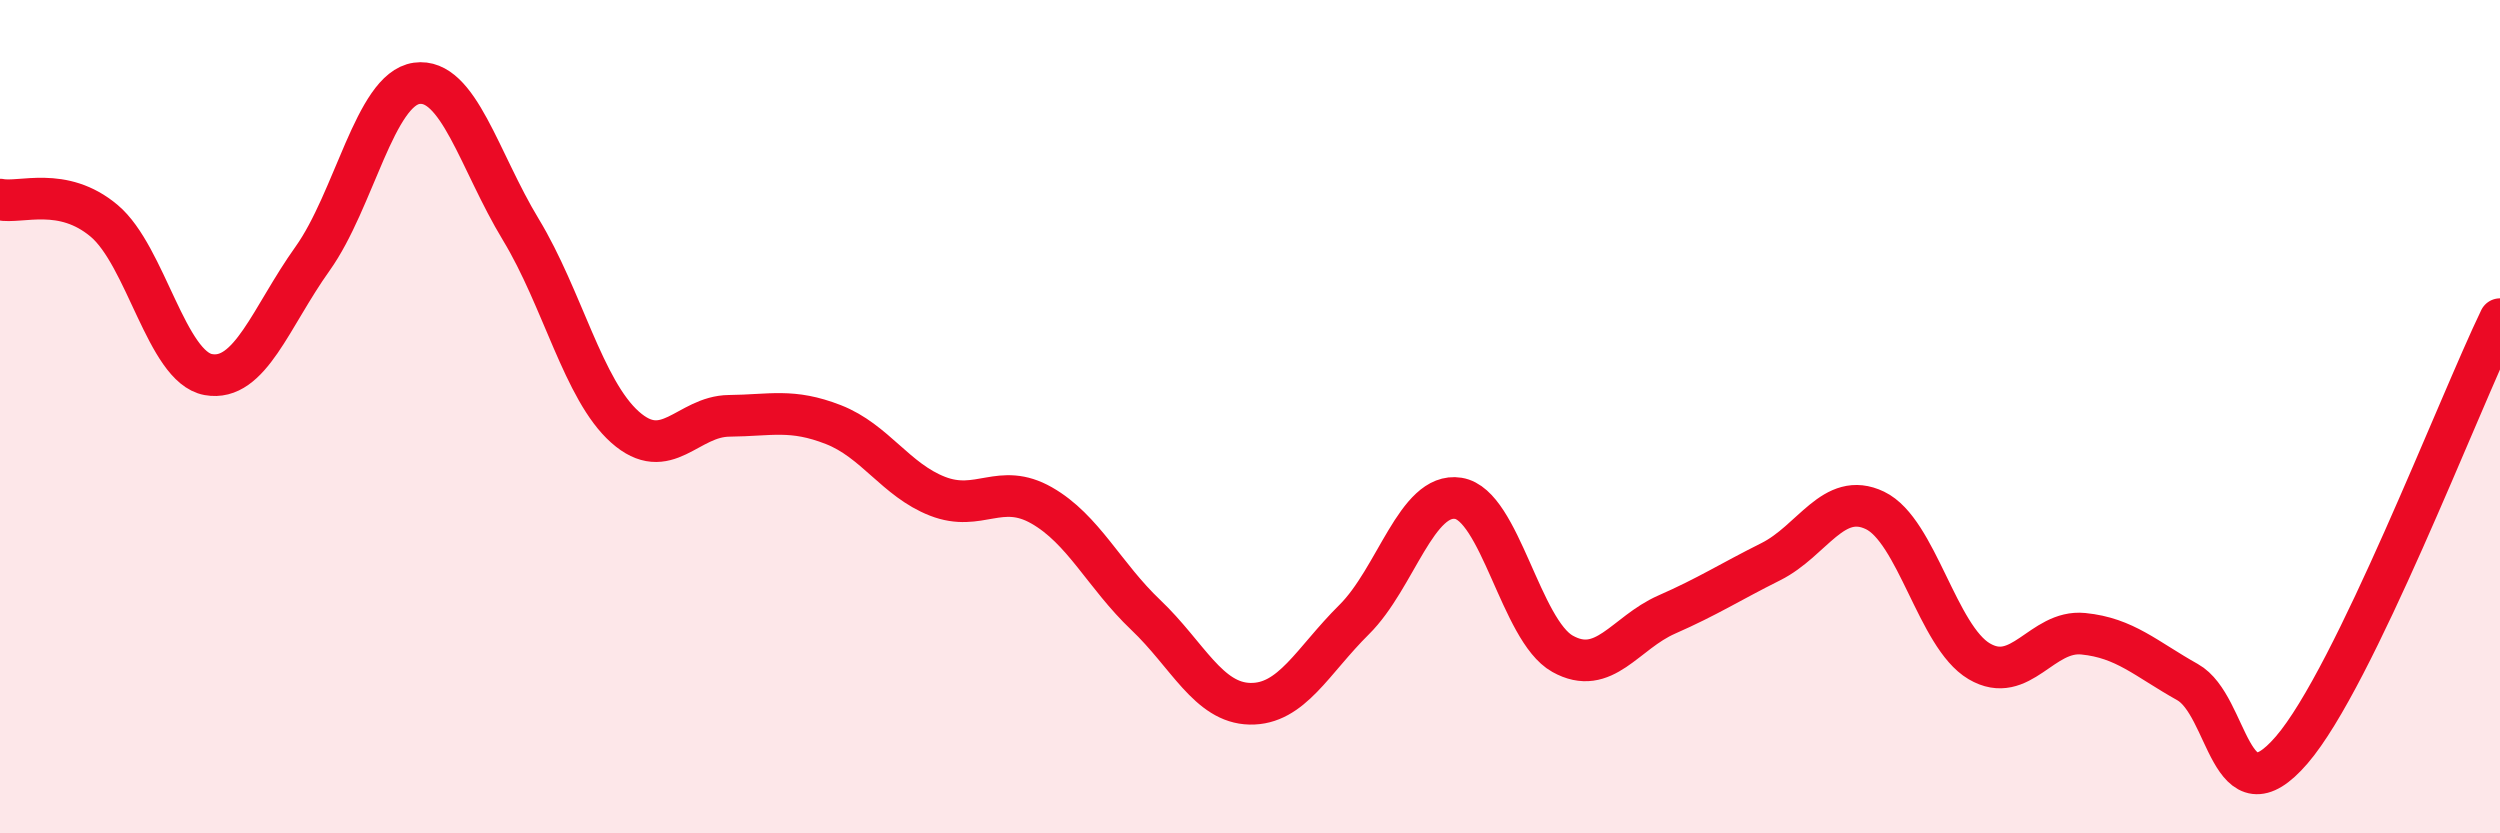
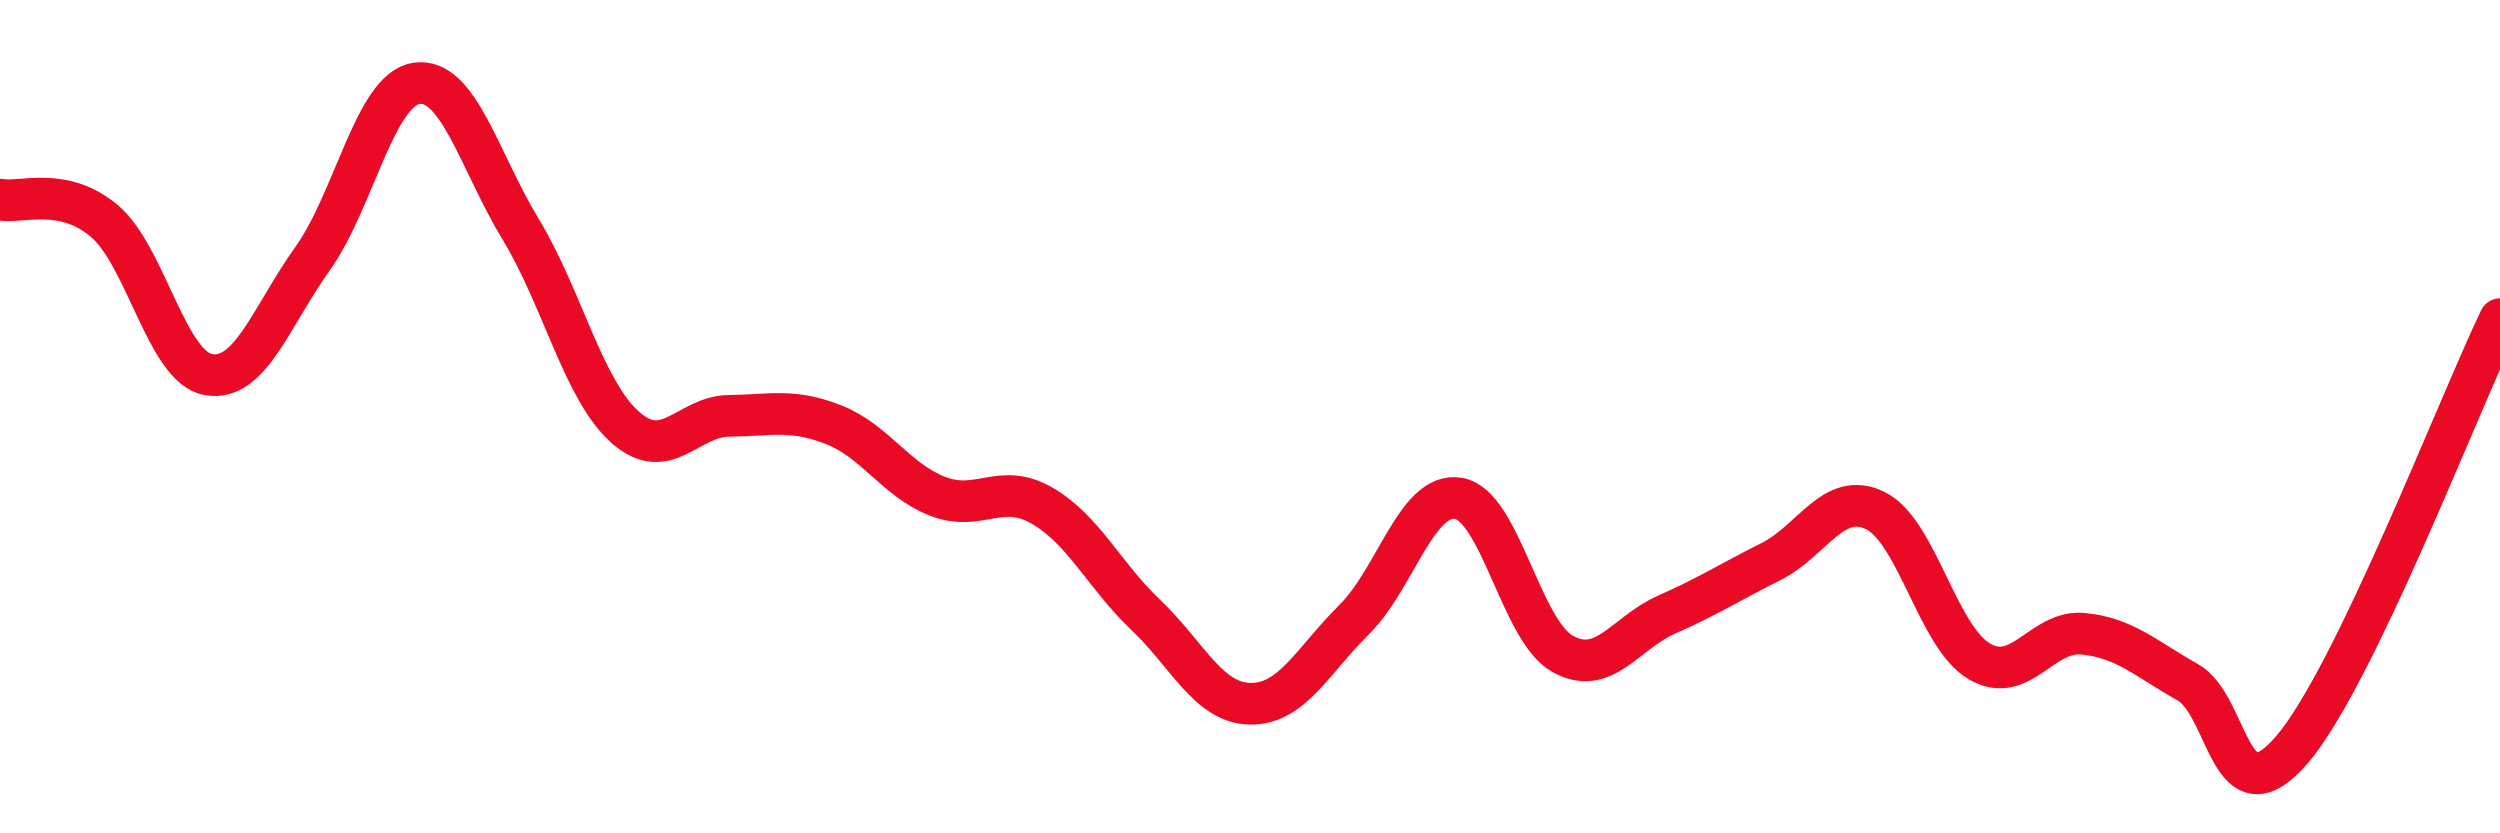
<svg xmlns="http://www.w3.org/2000/svg" width="60" height="20" viewBox="0 0 60 20">
-   <path d="M 0,4.79 C 0.5,4.89 1.5,4.46 2.5,5.3 C 3.5,6.14 4,8.81 5,8.99 C 6,9.17 6.5,7.61 7.5,6.21 C 8.5,4.81 9,2.14 10,2 C 11,1.86 11.5,3.86 12.5,5.51 C 13.5,7.16 14,9.36 15,10.25 C 16,11.14 16.5,9.99 17.5,9.98 C 18.5,9.97 19,9.8 20,10.19 C 21,10.58 21.5,11.52 22.5,11.91 C 23.5,12.3 24,11.56 25,12.13 C 26,12.7 26.5,13.81 27.5,14.76 C 28.5,15.71 29,16.87 30,16.89 C 31,16.91 31.5,15.86 32.5,14.87 C 33.5,13.88 34,11.8 35,11.96 C 36,12.12 36.5,15.13 37.5,15.69 C 38.5,16.25 39,15.19 40,14.75 C 41,14.31 41.5,13.98 42.5,13.48 C 43.5,12.98 44,11.77 45,12.25 C 46,12.73 46.5,15.28 47.5,15.87 C 48.5,16.46 49,15.11 50,15.21 C 51,15.31 51.5,15.81 52.5,16.37 C 53.5,16.93 53.5,19.74 55,18 C 56.5,16.26 59,9.73 60,7.66L60 20L0 20Z" fill="#EB0A25" opacity="0.1" stroke-linecap="round" stroke-linejoin="round" />
  <path d="M 0,4.79 C 0.5,4.89 1.5,4.46 2.5,5.3 C 3.5,6.14 4,8.81 5,8.99 C 6,9.17 6.5,7.61 7.5,6.21 C 8.5,4.81 9,2.14 10,2 C 11,1.86 11.5,3.86 12.5,5.51 C 13.5,7.16 14,9.36 15,10.25 C 16,11.14 16.5,9.99 17.5,9.98 C 18.5,9.97 19,9.8 20,10.19 C 21,10.58 21.5,11.52 22.5,11.91 C 23.5,12.3 24,11.56 25,12.13 C 26,12.7 26.5,13.81 27.5,14.76 C 28.5,15.71 29,16.87 30,16.89 C 31,16.91 31.5,15.86 32.5,14.87 C 33.5,13.88 34,11.8 35,11.96 C 36,12.12 36.5,15.13 37.5,15.69 C 38.5,16.25 39,15.19 40,14.75 C 41,14.31 41.5,13.98 42.5,13.48 C 43.5,12.98 44,11.77 45,12.25 C 46,12.73 46.5,15.28 47.5,15.87 C 48.5,16.46 49,15.11 50,15.21 C 51,15.31 51.5,15.81 52.5,16.37 C 53.5,16.93 53.5,19.74 55,18 C 56.5,16.26 59,9.73 60,7.66" stroke="#EB0A25" stroke-width="1" fill="none" stroke-linecap="round" stroke-linejoin="round" />
</svg>